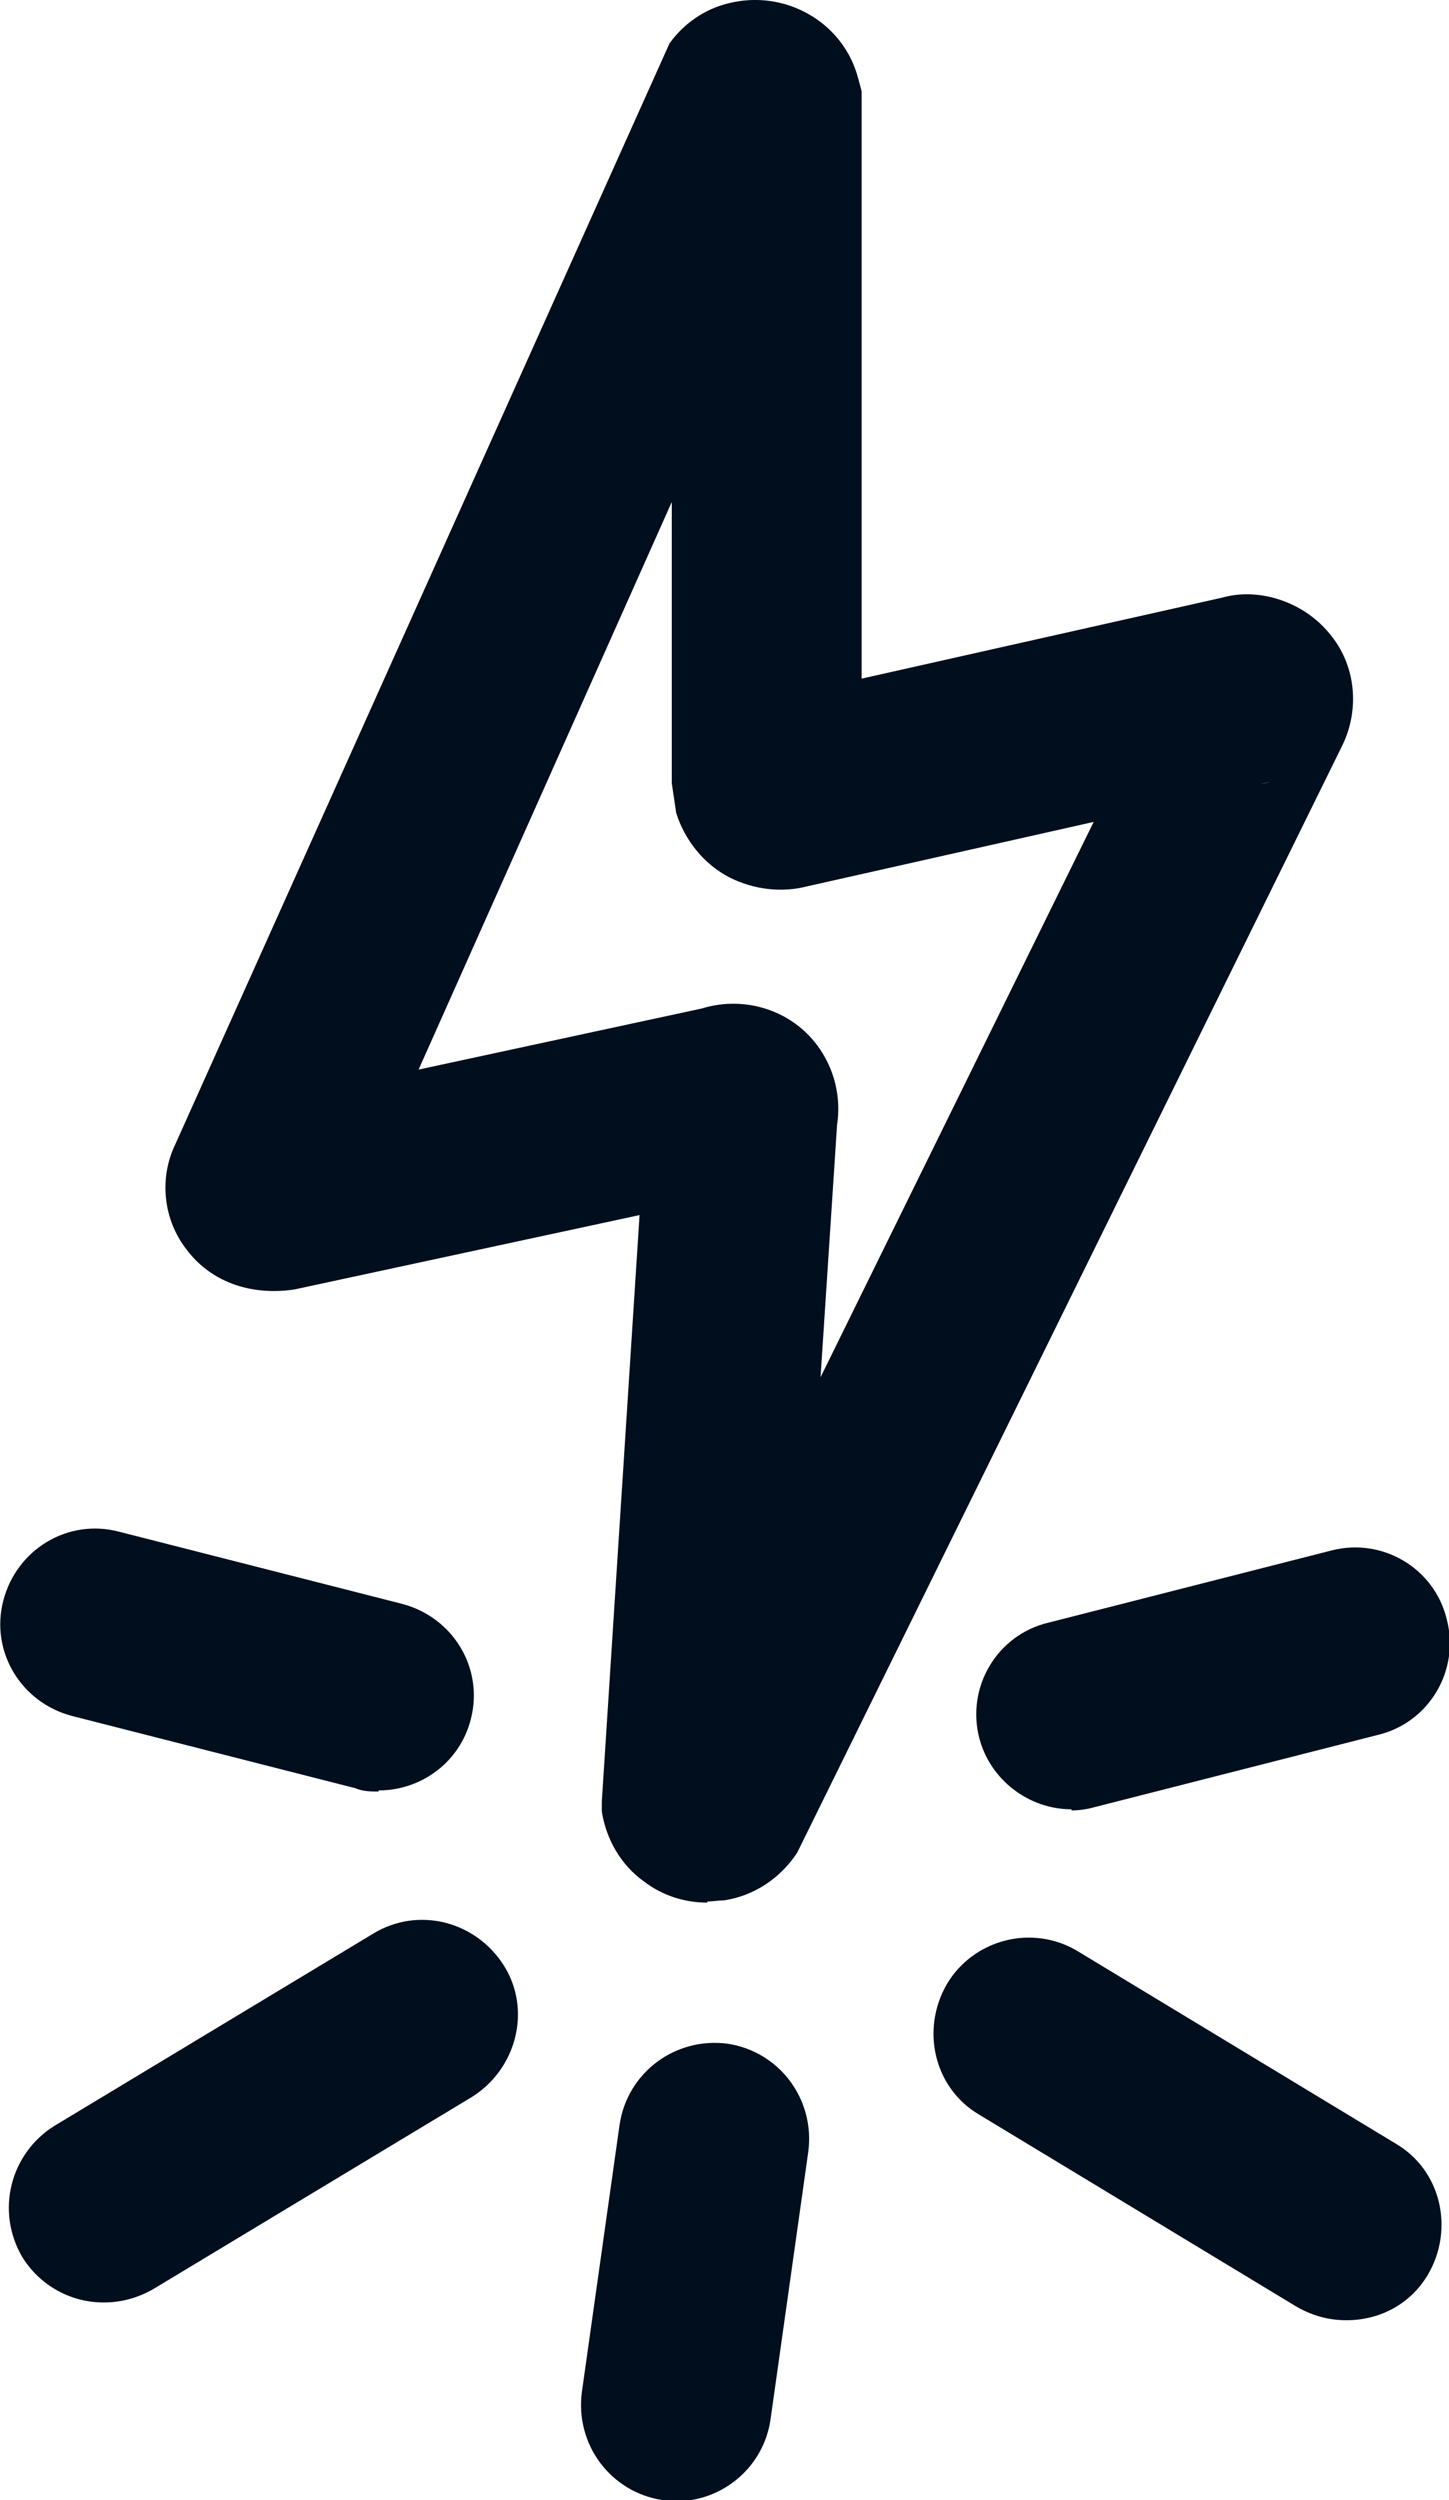
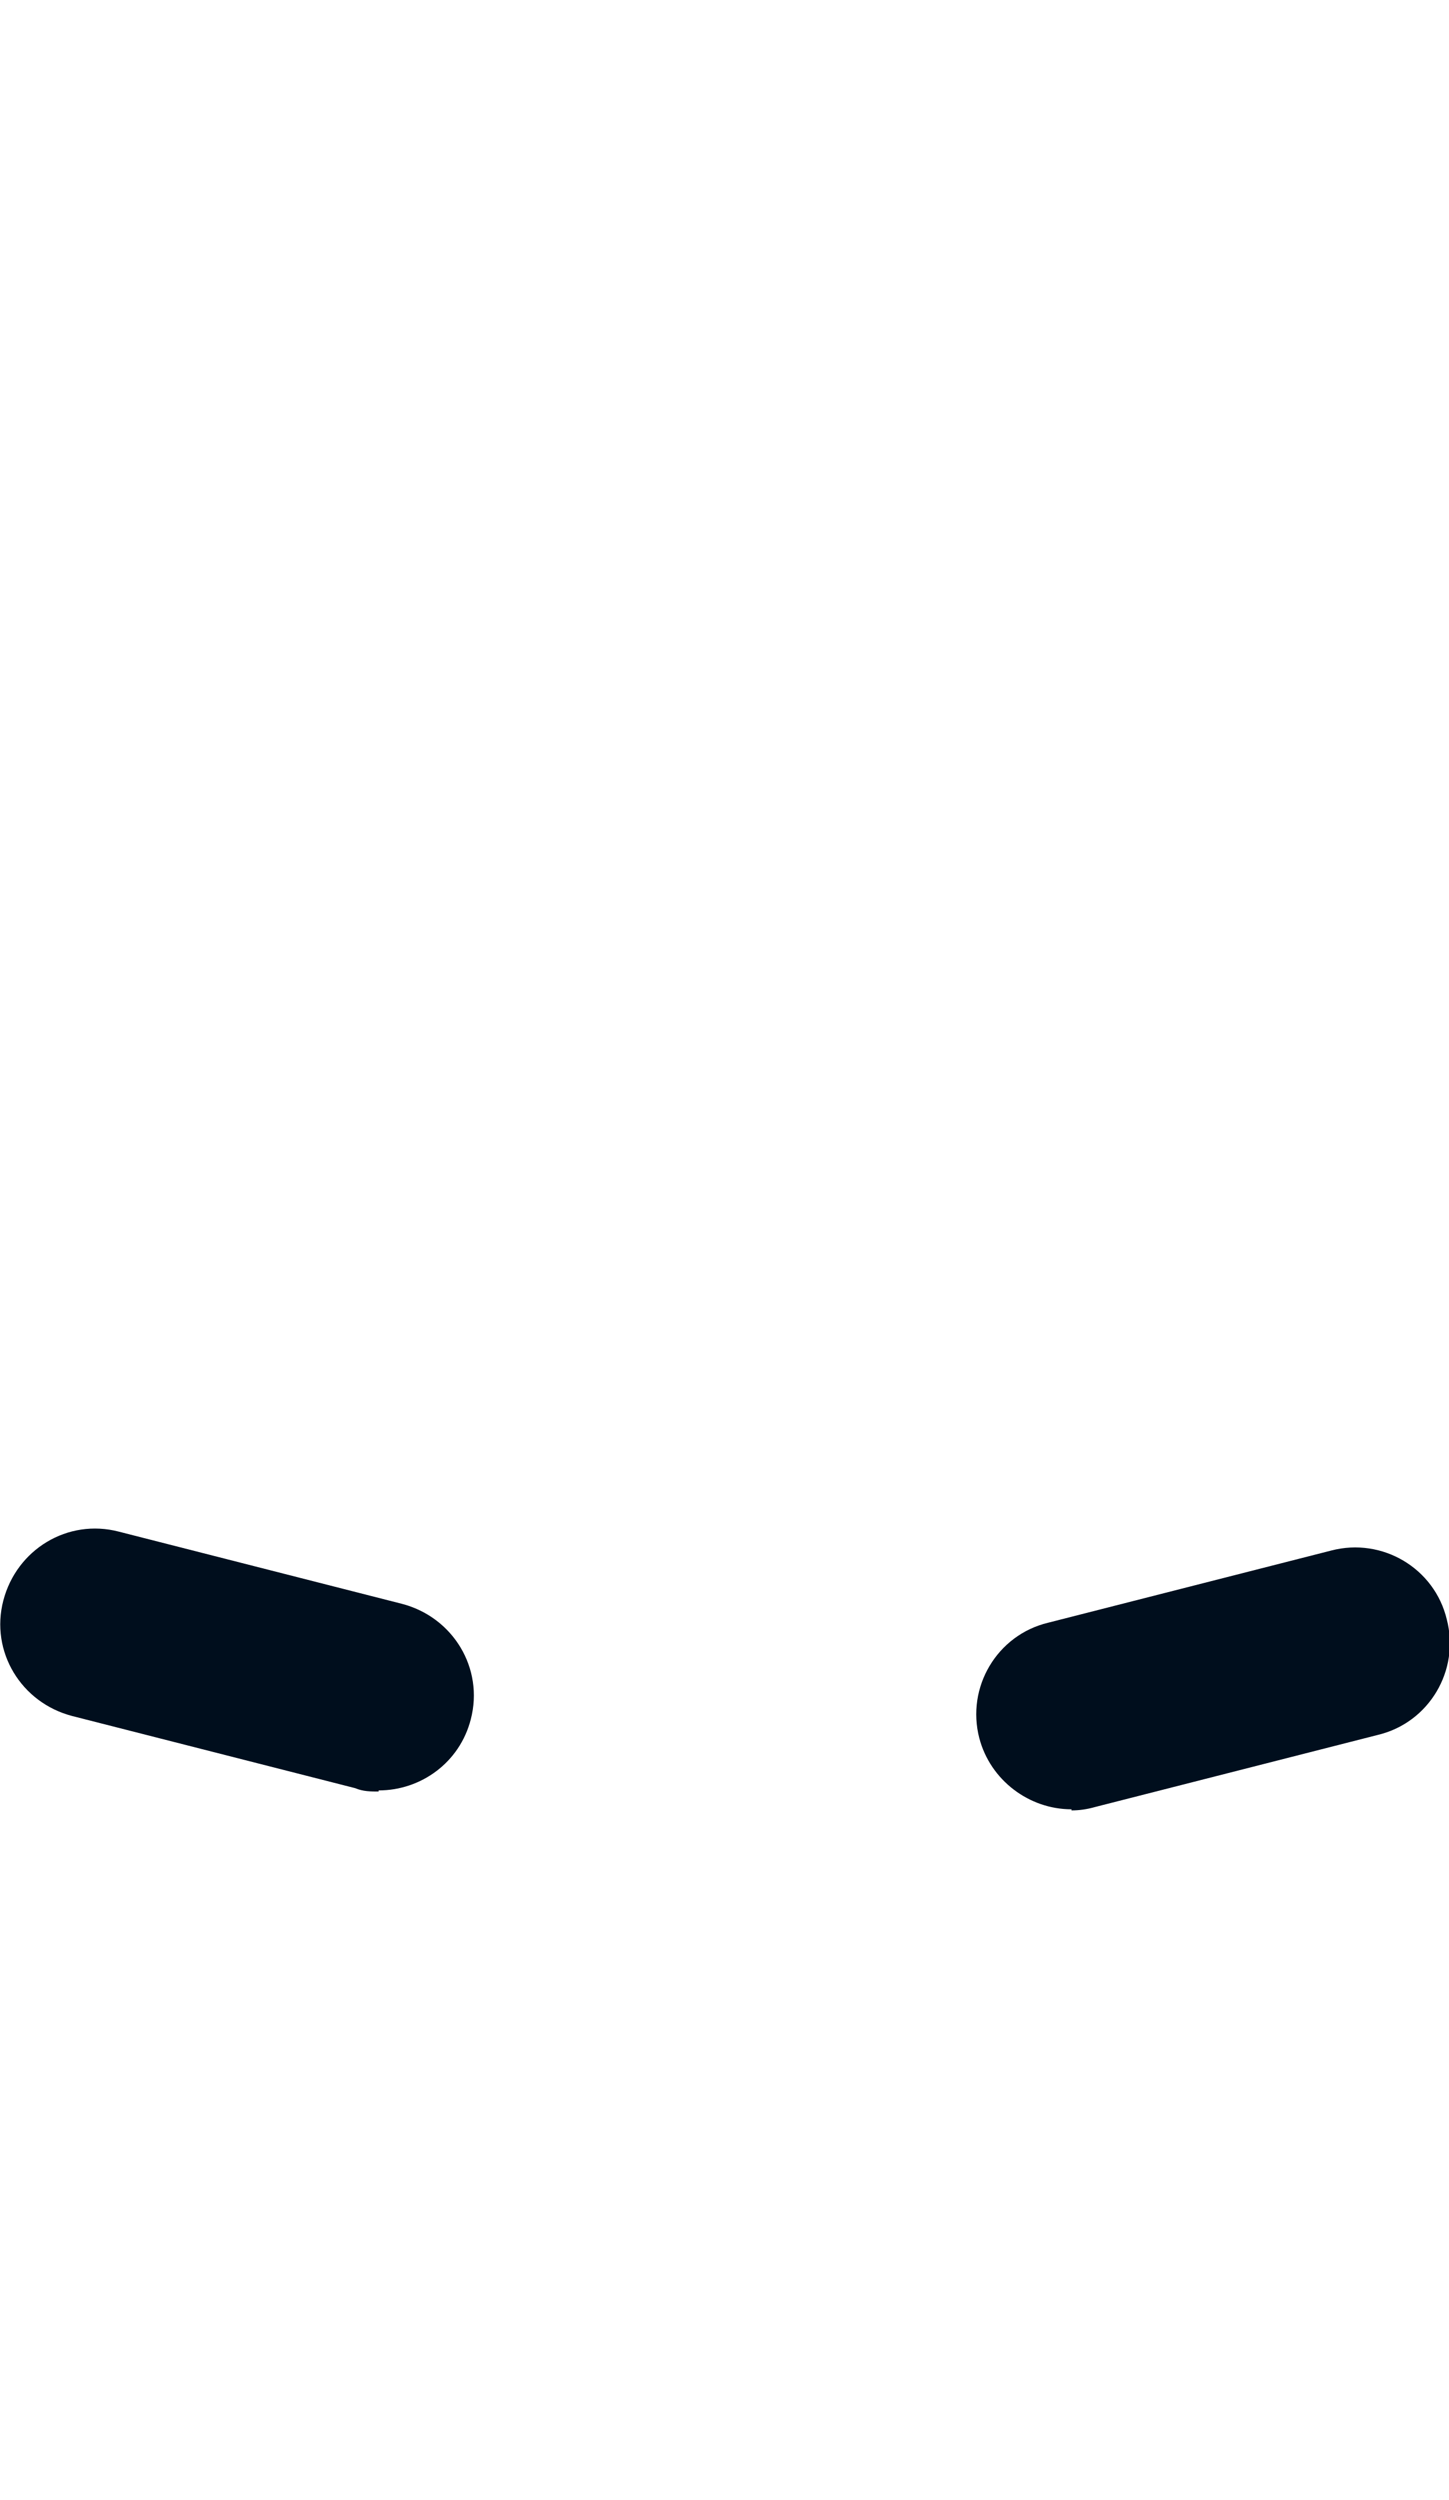
<svg xmlns="http://www.w3.org/2000/svg" id="Layer_2" viewBox="0 0 13.05 22.51">
  <defs>
    <style>.cls-1{fill:#000e1d;}</style>
  </defs>
  <g id="Layer_1-2">
    <g id="ef8ef5b8-2874-4a37-b021-7db469b10b3e">
-       <path class="cls-1" d="M6.37,17.13c-.2,0-.4-.06-.57-.19-.21-.15-.34-.38-.38-.63v-.09s.34-5.28.34-5.28l-3.11.67c-.41.06-.76-.08-.97-.36-.21-.27-.25-.64-.1-.95L6.03.39c.13-.18.32-.31.53-.36.51-.13,1.04.17,1.17.68l.03.11v5.29l3.25-.73c.32-.09.72.03.96.32.24.28.28.68.12,1.01l-4.91,9.97c-.15.23-.39.39-.66.43-.05,0-.1.01-.15.01ZM7.54,10.11l-.15,2.29,2.46-5-2.58.58c-.23.06-.48.03-.7-.08-.23-.12-.4-.33-.48-.58l-.04-.27v-2.53l-2.28,5.11,2.55-.55c.42-.13.89.04,1.11.44.1.18.14.39.11.6ZM3.15,11h0s0,0,0,0ZM11.44,7.04l-.09.02s.06-.01.09-.02ZM10.56,5.95s0,0,0,0h0Z" />
-       <path class="cls-1" d="M.93,20.73c-.29,0-.57-.15-.73-.41-.24-.41-.11-.93.29-1.18l2.87-1.73c.41-.25.93-.11,1.18.29s.11.93-.29,1.18l-2.87,1.73c-.14.08-.29.12-.44.12Z" />
-       <path class="cls-1" d="M6.09,22.51s-.08,0-.12,0c-.47-.07-.79-.5-.73-.97l.34-2.41c.07-.47.5-.79.97-.73.47.07.79.5.73.97l-.34,2.41c-.06.43-.43.74-.85.74Z" />
      <path class="cls-1" d="M3.41,16.13c-.07,0-.14,0-.21-.03l-2.55-.65c-.46-.12-.74-.58-.62-1.04.12-.46.58-.74,1.04-.62l2.55.65c.46.12.74.58.62,1.04-.1.39-.45.64-.83.64Z" />
-       <path class="cls-1" d="M12.12,20.89c-.15,0-.3-.04-.44-.12l-2.86-1.73c-.41-.24-.53-.77-.29-1.18.24-.4.77-.54,1.18-.29l2.86,1.73c.41.24.53.77.29,1.18-.16.27-.44.41-.73.41Z" />
      <path class="cls-1" d="M9.65,16.29c-.38,0-.73-.26-.83-.64-.12-.46.16-.93.62-1.04l2.55-.65c.46-.12.93.16,1.04.62.12.46-.16.93-.62,1.04l-2.55.65c-.07.02-.14.03-.21.03Z" />
    </g>
  </g>
</svg>